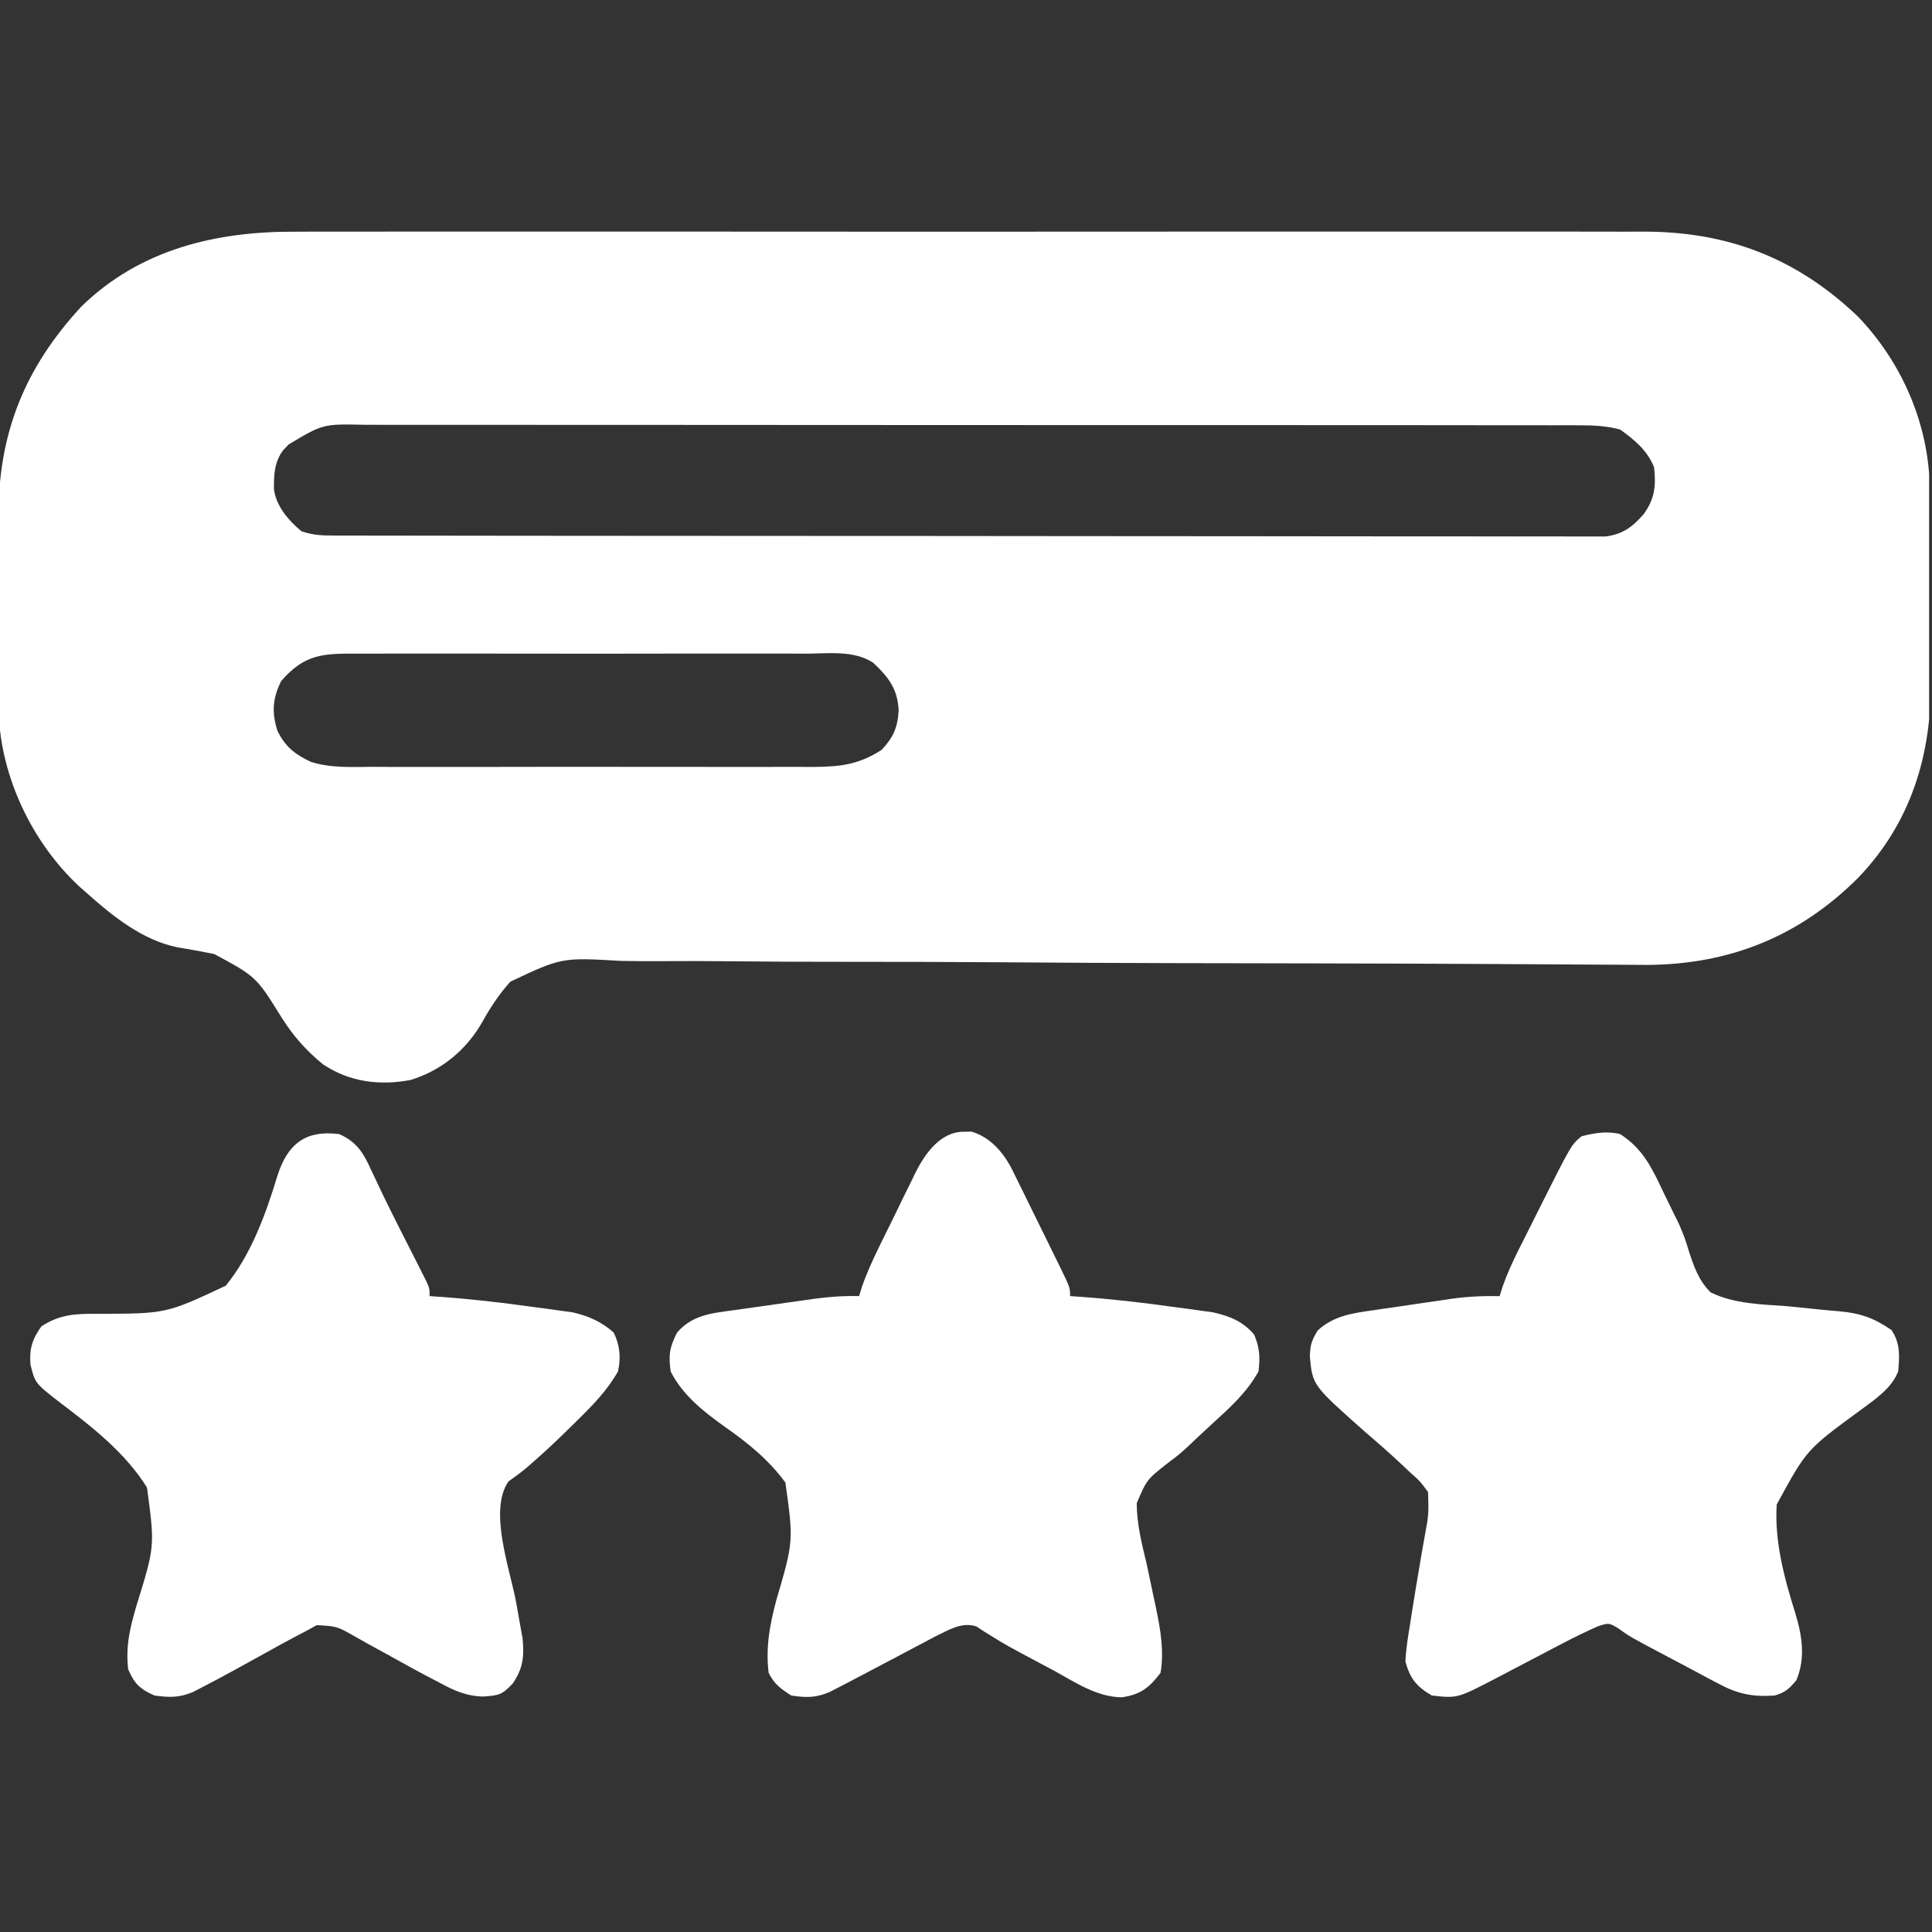
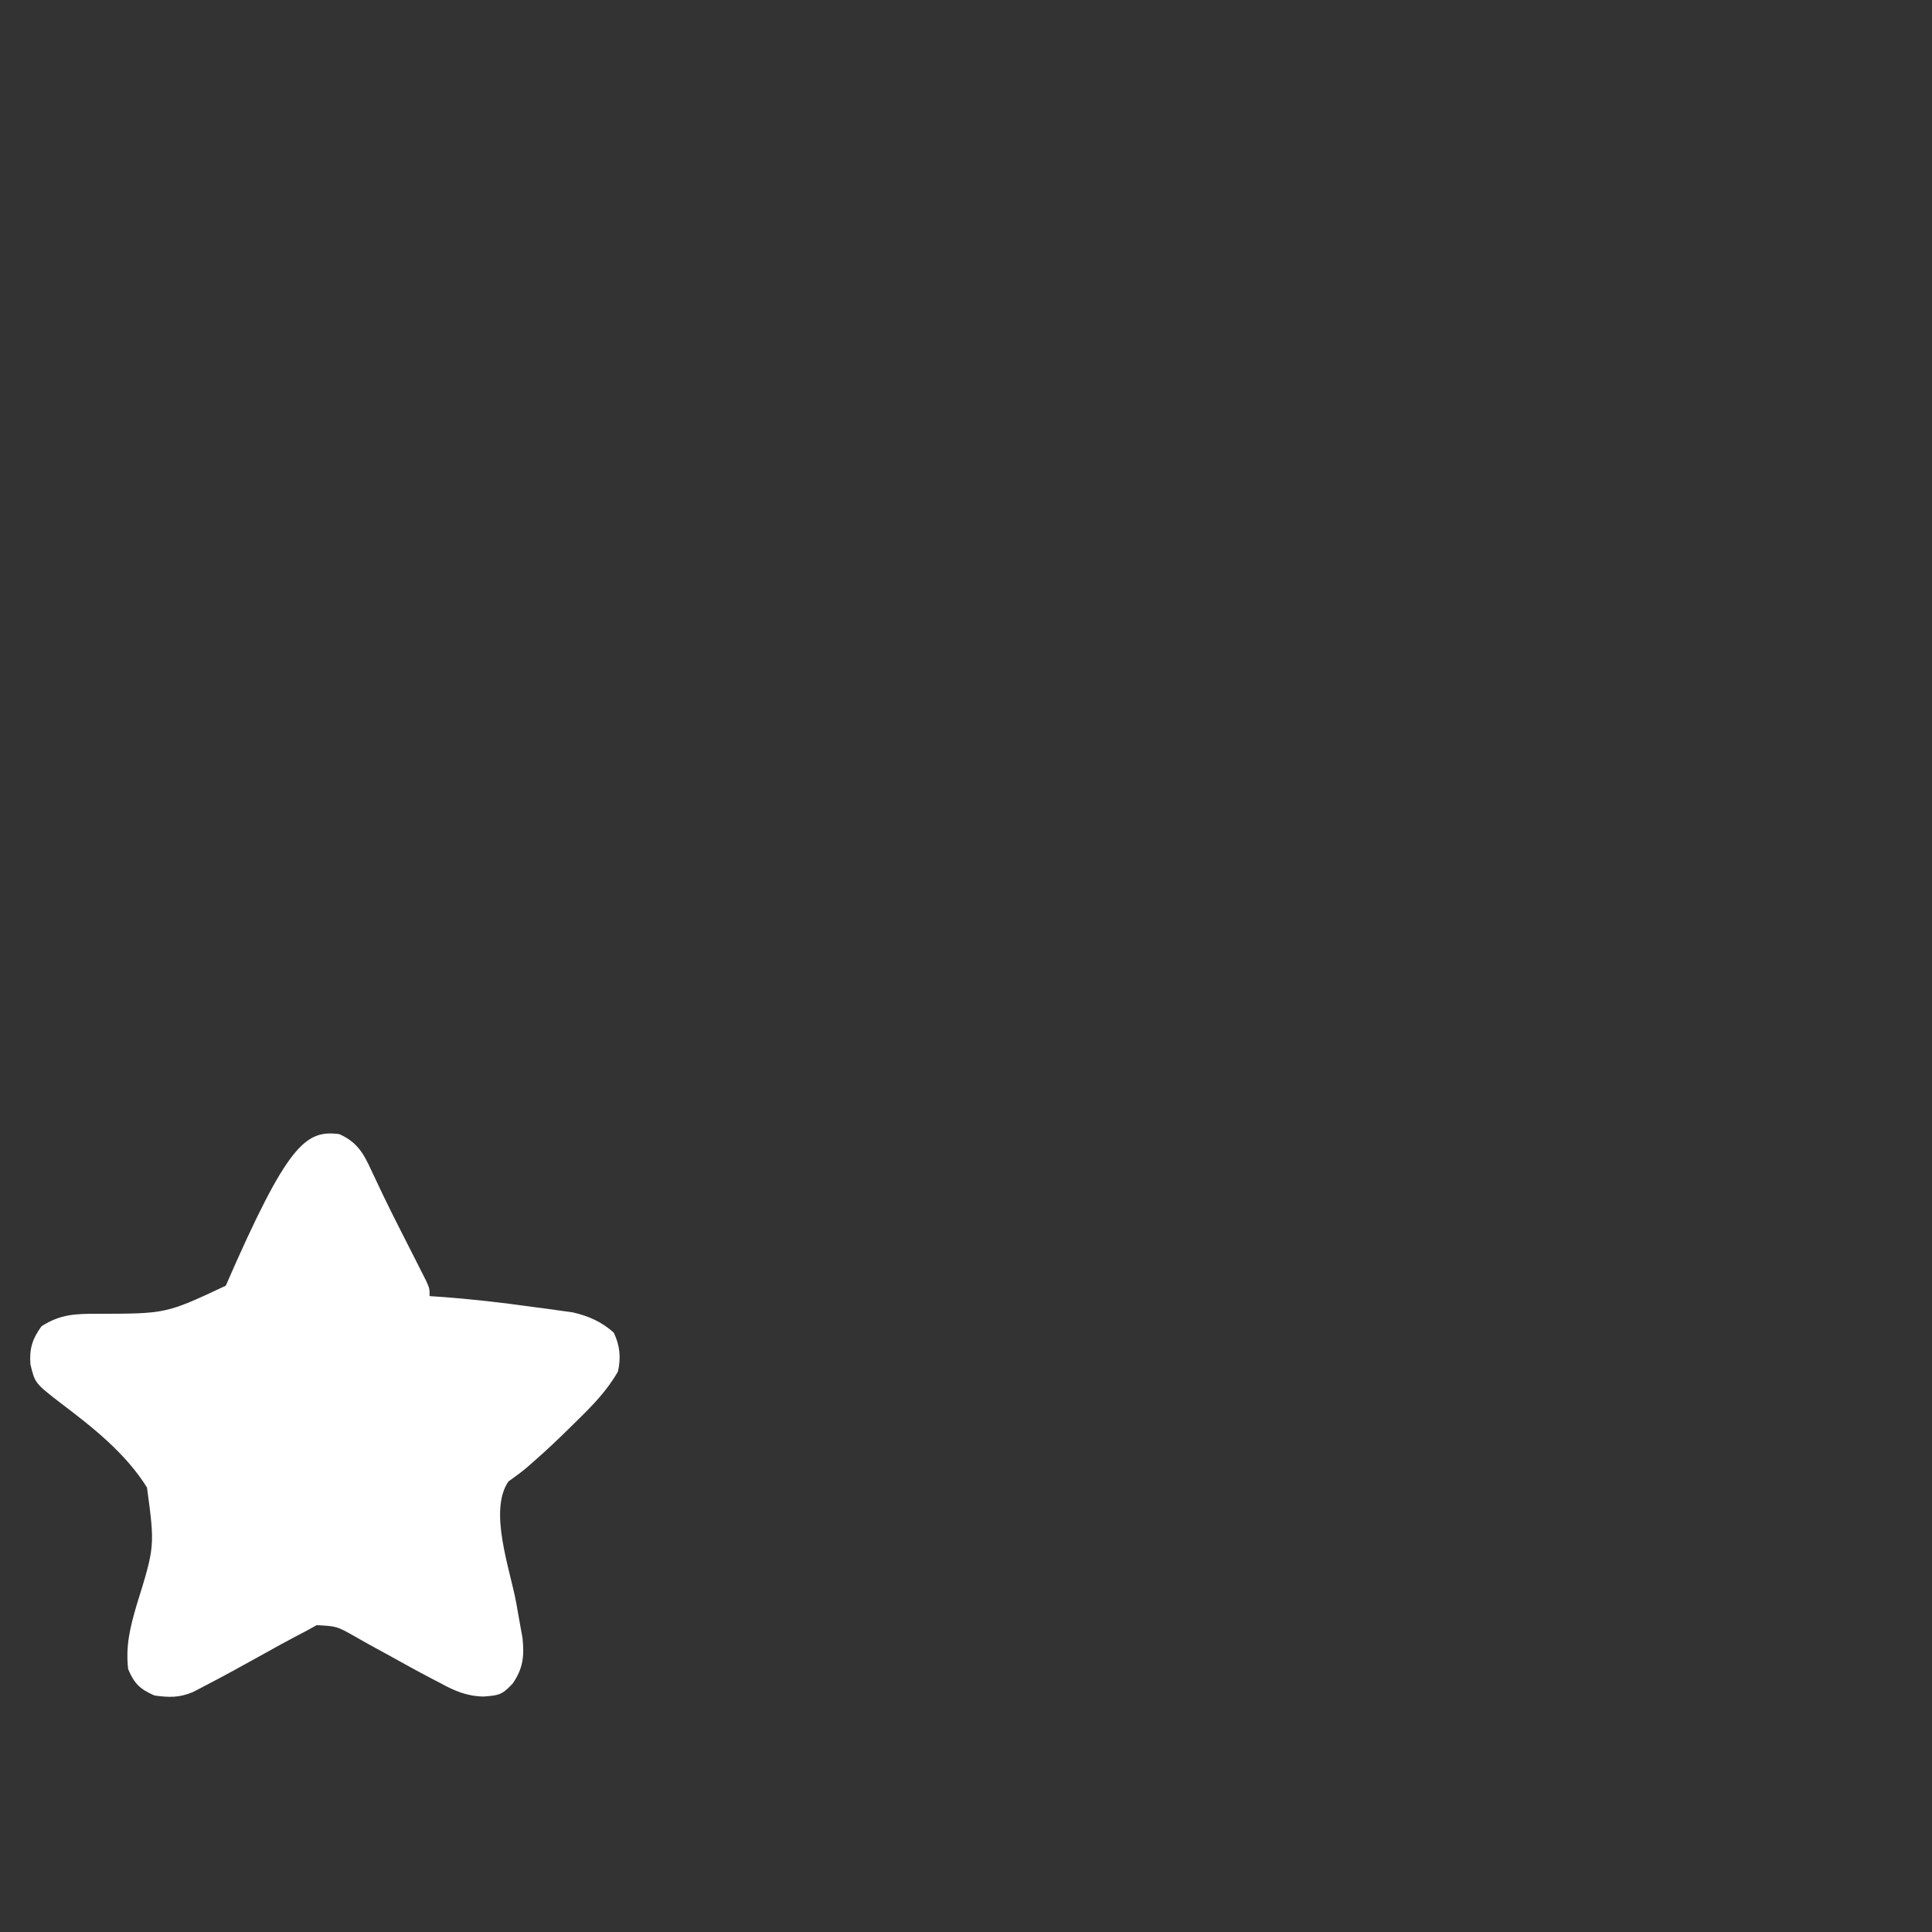
<svg xmlns="http://www.w3.org/2000/svg" width="57" height="57" viewBox="0 0 57 57" fill="none">
  <rect x="0" y="0" width="57" height="57" fill="#333333" stroke="none" />
  <g clip-path="url(#clip0_56_4118)">
-     <path d="M8.732 6.836C8.91 6.835 9.088 6.835 9.267 6.834C9.751 6.832 10.235 6.833 10.72 6.834C11.244 6.835 11.768 6.834 12.293 6.832C13.318 6.83 14.343 6.831 15.368 6.832C16.202 6.833 17.035 6.833 17.869 6.833C17.988 6.833 18.107 6.833 18.23 6.833C18.471 6.833 18.713 6.832 18.955 6.832C21.217 6.831 23.48 6.832 25.743 6.835C27.682 6.837 29.621 6.836 31.56 6.834C33.815 6.832 36.07 6.831 38.325 6.832C38.566 6.833 38.806 6.833 39.047 6.833C39.225 6.833 39.225 6.833 39.406 6.833C40.238 6.833 41.07 6.833 41.902 6.832C42.917 6.831 43.932 6.831 44.947 6.833C45.464 6.834 45.981 6.835 46.498 6.833C46.973 6.832 47.447 6.833 47.922 6.835C48.092 6.836 48.263 6.835 48.433 6.834C50.939 6.82 52.996 7.598 54.823 9.347C56.138 10.724 56.92 12.556 56.935 14.457C56.937 14.57 56.937 14.57 56.938 14.686C56.94 14.934 56.941 15.182 56.942 15.431C56.943 15.516 56.943 15.602 56.944 15.69C56.946 16.144 56.947 16.598 56.949 17.052C56.95 17.516 56.954 17.98 56.958 18.444C56.961 18.805 56.962 19.166 56.962 19.526C56.963 19.697 56.964 19.868 56.966 20.039C56.992 22.255 56.387 24.265 54.826 25.893C53.095 27.625 51.036 28.456 48.587 28.468C48.339 28.467 48.091 28.466 47.843 28.463C47.705 28.463 47.568 28.462 47.426 28.461C47.126 28.46 46.826 28.458 46.526 28.456C46.038 28.452 45.55 28.45 45.061 28.447C44.977 28.447 44.893 28.446 44.806 28.446C44.633 28.445 44.459 28.444 44.286 28.443C44.018 28.442 43.75 28.44 43.483 28.439C42.178 28.432 40.874 28.427 39.569 28.425C39.428 28.424 39.428 28.424 39.283 28.424C38.406 28.422 37.529 28.421 36.652 28.419C36.051 28.418 35.451 28.417 34.85 28.416C34.751 28.416 34.651 28.416 34.548 28.415C32.932 28.412 31.316 28.403 29.7 28.391C28.039 28.38 26.377 28.375 24.716 28.376C23.692 28.377 22.669 28.372 21.645 28.361C20.943 28.353 20.242 28.352 19.54 28.357C19.135 28.359 18.731 28.358 18.327 28.35C16.574 28.247 16.574 28.247 15.058 28.961C14.731 29.326 14.472 29.715 14.235 30.142C13.761 30.976 13.037 31.576 12.12 31.861C11.199 32.037 10.31 31.923 9.528 31.4C9.034 30.995 8.674 30.589 8.329 30.054C7.561 28.815 7.561 28.815 6.32 28.147C5.962 28.073 5.604 28.009 5.243 27.95C4.206 27.742 3.327 27.032 2.557 26.346C2.478 26.276 2.399 26.206 2.318 26.134C0.946 24.847 0.028 22.924 -0.038 21.039C-0.046 20.64 -0.046 20.241 -0.044 19.843C-0.044 19.668 -0.044 19.494 -0.045 19.32C-0.045 18.956 -0.044 18.593 -0.043 18.23C-0.041 17.768 -0.042 17.306 -0.044 16.844C-0.045 16.485 -0.045 16.126 -0.044 15.766C-0.044 15.596 -0.044 15.426 -0.045 15.256C-0.054 12.792 0.728 10.85 2.404 9.04C4.139 7.348 6.389 6.821 8.732 6.836ZM8.518 13.111C8.465 13.166 8.411 13.223 8.356 13.28C8.089 13.633 8.079 14.014 8.083 14.444C8.153 14.941 8.515 15.361 8.894 15.674C9.247 15.792 9.496 15.8 9.867 15.8C10.069 15.801 10.069 15.801 10.274 15.801C10.424 15.801 10.574 15.801 10.724 15.801C10.882 15.801 11.041 15.802 11.199 15.802C11.636 15.803 12.073 15.803 12.509 15.803C12.98 15.803 13.45 15.804 13.921 15.805C14.95 15.806 15.98 15.807 17.009 15.808C17.652 15.808 18.294 15.808 18.936 15.809C20.714 15.81 22.492 15.811 24.27 15.812C24.384 15.812 24.498 15.812 24.615 15.812C24.729 15.812 24.843 15.812 24.961 15.812C25.192 15.812 25.423 15.812 25.654 15.812C25.827 15.812 25.827 15.812 26.002 15.812C27.861 15.813 29.721 15.815 31.58 15.817C33.487 15.82 35.395 15.821 37.303 15.821C38.374 15.821 39.446 15.822 40.518 15.824C41.43 15.826 42.342 15.826 43.255 15.825C43.72 15.825 44.186 15.825 44.651 15.827C45.078 15.828 45.504 15.828 45.93 15.826C46.084 15.826 46.238 15.827 46.393 15.828C46.602 15.829 46.812 15.828 47.021 15.827C47.196 15.827 47.196 15.827 47.374 15.827C47.881 15.76 48.163 15.546 48.495 15.167C48.823 14.711 48.859 14.338 48.801 13.784C48.59 13.28 48.239 12.989 47.8 12.673C47.395 12.563 47.011 12.548 46.592 12.547C46.394 12.547 46.394 12.547 46.193 12.546C46.049 12.546 45.905 12.547 45.757 12.547C45.602 12.547 45.447 12.546 45.292 12.546C44.866 12.545 44.441 12.545 44.015 12.546C43.556 12.546 43.097 12.545 42.638 12.544C41.739 12.543 40.839 12.543 39.94 12.543C39.209 12.543 38.478 12.543 37.747 12.542C35.675 12.541 33.603 12.541 31.531 12.541C31.419 12.541 31.308 12.541 31.193 12.541C31.025 12.541 31.025 12.541 30.854 12.541C29.041 12.541 27.227 12.54 25.414 12.539C23.553 12.537 21.692 12.536 19.831 12.536C18.786 12.536 17.741 12.536 16.695 12.535C15.806 12.534 14.916 12.534 14.026 12.534C13.572 12.535 13.118 12.535 12.664 12.534C12.249 12.533 11.833 12.533 11.417 12.534C11.196 12.534 10.974 12.533 10.753 12.532C9.529 12.507 9.529 12.507 8.518 13.111ZM8.296 20.093C8.041 20.602 8.012 21.024 8.185 21.558C8.406 22.019 8.7 22.256 9.168 22.476C9.754 22.664 10.365 22.628 10.975 22.624C11.128 22.624 11.281 22.625 11.434 22.626C11.848 22.628 12.262 22.627 12.675 22.626C13.109 22.625 13.544 22.626 13.978 22.627C14.707 22.627 15.435 22.626 16.164 22.624C17.005 22.622 17.846 22.623 18.688 22.625C19.411 22.627 20.135 22.627 20.859 22.626C21.291 22.625 21.722 22.625 22.154 22.627C22.56 22.628 22.965 22.627 23.371 22.625C23.59 22.624 23.809 22.625 24.028 22.627C24.816 22.619 25.346 22.553 26.013 22.122C26.361 21.747 26.486 21.456 26.513 20.954C26.481 20.324 26.213 19.975 25.759 19.55C25.183 19.181 24.459 19.281 23.801 19.285C23.643 19.284 23.485 19.284 23.327 19.283C22.9 19.281 22.473 19.281 22.045 19.283C21.597 19.284 21.149 19.283 20.701 19.282C19.95 19.281 19.197 19.282 18.445 19.285C17.577 19.287 16.708 19.286 15.839 19.284C15.092 19.282 14.346 19.282 13.599 19.283C13.153 19.283 12.708 19.283 12.262 19.282C11.843 19.281 11.424 19.282 11.005 19.284C10.852 19.285 10.698 19.285 10.545 19.284C9.521 19.278 8.981 19.3 8.296 20.093Z" fill="white" />
-     <path d="M28.458 33.39C28.527 33.389 28.596 33.387 28.666 33.386C29.208 33.555 29.564 33.96 29.829 34.442C29.912 34.606 29.993 34.772 30.073 34.937C30.116 35.025 30.159 35.112 30.204 35.202C30.295 35.386 30.385 35.57 30.475 35.755C30.612 36.038 30.752 36.32 30.892 36.602C30.98 36.781 31.068 36.961 31.156 37.14C31.198 37.224 31.24 37.309 31.283 37.396C31.571 37.991 31.571 37.991 31.571 38.239C31.656 38.245 31.742 38.251 31.83 38.257C32.766 38.322 33.692 38.428 34.621 38.559C34.757 38.577 34.893 38.595 35.034 38.613C35.166 38.632 35.297 38.65 35.433 38.669C35.551 38.686 35.668 38.702 35.79 38.718C36.283 38.831 36.676 38.986 37.004 39.379C37.165 39.774 37.181 40.038 37.129 40.463C36.786 41.079 36.305 41.513 35.788 41.984C35.545 42.207 35.304 42.431 35.066 42.659C34.794 42.908 34.794 42.908 34.45 43.168C33.835 43.651 33.835 43.651 33.537 44.349C33.538 44.958 33.686 45.543 33.828 46.132C33.904 46.481 33.977 46.831 34.05 47.181C34.077 47.306 34.077 47.306 34.104 47.434C34.236 48.066 34.35 48.712 34.239 49.356C33.899 49.802 33.647 49.995 33.095 50.076C32.349 50.066 31.715 49.628 31.077 49.279C30.945 49.209 30.813 49.139 30.681 49.069C29.669 48.528 29.669 48.528 29.276 48.284C29.148 48.205 29.148 48.205 29.017 48.124C28.945 48.077 28.874 48.03 28.8 47.982C28.367 47.848 28 48.087 27.609 48.272C27.513 48.323 27.416 48.374 27.317 48.427C27.209 48.484 27.101 48.541 26.989 48.6C26.878 48.659 26.766 48.718 26.652 48.779C26.217 49.009 25.781 49.239 25.346 49.467C25.191 49.548 25.191 49.548 25.033 49.632C24.936 49.682 24.838 49.732 24.738 49.784C24.652 49.829 24.566 49.873 24.478 49.919C24.065 50.094 23.788 50.09 23.345 50.023C23.032 49.823 22.843 49.687 22.678 49.356C22.585 48.608 22.711 47.934 22.902 47.216C23.413 45.473 23.413 45.473 23.172 43.741C22.688 43.078 22.081 42.585 21.413 42.115C20.779 41.665 20.14 41.167 19.787 40.463C19.719 39.982 19.754 39.75 19.975 39.316C20.431 38.787 21.004 38.743 21.67 38.652C21.754 38.64 21.838 38.628 21.924 38.616C22.101 38.59 22.278 38.566 22.455 38.541C22.725 38.504 22.994 38.465 23.264 38.426C23.437 38.402 23.609 38.377 23.782 38.353C23.902 38.336 23.902 38.336 24.024 38.319C24.468 38.258 24.898 38.228 25.346 38.239C25.389 38.1 25.389 38.1 25.432 37.958C25.579 37.539 25.76 37.146 25.955 36.749C25.993 36.672 26.03 36.595 26.069 36.516C26.148 36.355 26.228 36.194 26.308 36.033C26.429 35.788 26.548 35.542 26.666 35.296C26.744 35.139 26.822 34.981 26.9 34.824C26.935 34.752 26.97 34.679 27.005 34.604C27.293 34.034 27.748 33.375 28.458 33.39Z" fill="white" />
-     <path d="M10.006 33.459C10.543 33.695 10.732 34.038 10.965 34.55C11.04 34.709 11.116 34.867 11.191 35.026C11.232 35.112 11.273 35.199 11.315 35.288C11.466 35.602 11.623 35.914 11.78 36.225C11.864 36.391 11.864 36.391 11.95 36.56C12.061 36.779 12.173 36.999 12.284 37.218C12.335 37.319 12.386 37.419 12.438 37.523C12.483 37.613 12.529 37.703 12.576 37.796C12.674 38.017 12.674 38.017 12.674 38.239C12.76 38.245 12.845 38.251 12.934 38.257C13.87 38.322 14.795 38.428 15.724 38.559C15.86 38.577 15.997 38.595 16.137 38.613C16.269 38.632 16.401 38.65 16.536 38.669C16.654 38.685 16.772 38.702 16.893 38.718C17.359 38.824 17.751 38.996 18.107 39.316C18.29 39.692 18.323 40.06 18.232 40.463C17.913 41.024 17.494 41.453 17.037 41.901C16.968 41.969 16.899 42.038 16.827 42.108C16.468 42.462 16.105 42.807 15.724 43.138C15.658 43.196 15.591 43.254 15.523 43.314C15.355 43.453 15.178 43.581 15.001 43.707C14.406 44.571 15.05 46.302 15.23 47.287C15.27 47.505 15.308 47.723 15.346 47.941C15.369 48.069 15.393 48.196 15.416 48.328C15.471 48.862 15.433 49.224 15.127 49.668C14.814 50 14.731 50.019 14.266 50.053C13.778 50.045 13.409 49.887 12.987 49.654C12.876 49.597 12.876 49.597 12.762 49.538C12.303 49.298 11.849 49.046 11.396 48.794C11.292 48.738 11.188 48.681 11.082 48.623C10.877 48.511 10.673 48.397 10.471 48.281C9.938 47.979 9.938 47.979 9.345 47.947C9.233 48.009 9.121 48.07 9.006 48.133C8.919 48.178 8.833 48.223 8.743 48.27C8.43 48.435 8.12 48.606 7.811 48.779C7.196 49.121 6.581 49.461 5.956 49.784C5.827 49.851 5.827 49.851 5.694 49.92C5.285 50.091 4.999 50.082 4.559 50.023C4.128 49.835 3.961 49.671 3.781 49.245C3.703 48.56 3.839 48.007 4.032 47.352C4.57 45.621 4.57 45.621 4.337 43.887C3.709 42.876 2.724 42.1 1.783 41.39C1.032 40.808 1.032 40.808 0.898 40.254C0.863 39.795 0.951 39.508 1.224 39.129C1.786 38.767 2.24 38.76 2.883 38.761C4.902 38.758 4.902 38.758 6.661 37.932C7.413 37.01 7.842 35.816 8.185 34.688C8.483 33.751 9.013 33.333 10.006 33.459Z" fill="white" />
-     <path d="M47.801 33.46C48.473 33.893 48.739 34.46 49.073 35.169C49.122 35.269 49.17 35.37 49.221 35.473C49.27 35.575 49.32 35.678 49.371 35.783C49.424 35.889 49.477 35.996 49.532 36.105C49.653 36.376 49.741 36.618 49.823 36.9C49.971 37.359 50.119 37.785 50.469 38.129C51.165 38.473 51.987 38.482 52.748 38.539C53.06 38.569 53.372 38.601 53.684 38.634C53.877 38.654 54.07 38.672 54.264 38.687C54.887 38.742 55.288 38.885 55.805 39.24C56.07 39.638 56.041 39.998 56.003 40.456C55.806 40.98 55.275 41.315 54.84 41.64C53.299 42.77 53.299 42.77 52.419 44.387C52.348 45.462 52.642 46.56 52.962 47.578C53.166 48.24 53.276 48.919 52.998 49.572C52.782 49.827 52.679 49.928 52.359 50.023C51.685 50.07 51.245 49.973 50.649 49.646C50.575 49.607 50.501 49.569 50.425 49.529C50.191 49.406 49.959 49.28 49.726 49.155C49.569 49.072 49.412 48.989 49.254 48.906C48.084 48.288 48.084 48.288 47.739 48.038C47.467 47.877 47.467 47.877 47.144 47.98C46.79 48.138 46.446 48.304 46.103 48.484C46.039 48.517 45.975 48.551 45.909 48.585C45.706 48.691 45.503 48.798 45.3 48.905C45.098 49.011 44.895 49.117 44.692 49.223C44.508 49.319 44.324 49.416 44.14 49.513C42.998 50.107 42.998 50.107 42.243 50.023C41.794 49.76 41.599 49.522 41.465 49.023C41.479 48.659 41.538 48.305 41.597 47.946C41.613 47.843 41.629 47.741 41.645 47.635C41.724 47.127 41.81 46.62 41.896 46.113C41.919 45.979 41.919 45.979 41.942 45.842C41.971 45.675 42 45.507 42.031 45.339C42.152 44.682 42.152 44.682 42.132 44.02C41.898 43.702 41.898 43.702 41.576 43.416C41.52 43.363 41.465 43.31 41.407 43.255C41.03 42.899 40.641 42.559 40.248 42.222C38.725 40.87 38.725 40.87 38.645 40.026C38.654 39.679 38.691 39.567 38.874 39.254C39.355 38.812 39.911 38.742 40.54 38.653C40.622 38.641 40.703 38.629 40.787 38.616C40.958 38.591 41.129 38.566 41.301 38.542C41.561 38.504 41.821 38.466 42.081 38.427C42.249 38.402 42.416 38.378 42.583 38.354C42.698 38.337 42.698 38.337 42.816 38.319C43.296 38.251 43.76 38.23 44.244 38.24C44.274 38.145 44.303 38.05 44.334 37.952C44.469 37.568 44.631 37.218 44.813 36.854C44.846 36.788 44.88 36.722 44.914 36.654C44.984 36.514 45.054 36.375 45.124 36.236C45.23 36.025 45.336 35.814 45.441 35.603C46.36 33.771 46.36 33.771 46.662 33.523C47.047 33.426 47.416 33.362 47.801 33.46Z" fill="white" />
+     <path d="M10.006 33.459C10.543 33.695 10.732 34.038 10.965 34.55C11.04 34.709 11.116 34.867 11.191 35.026C11.232 35.112 11.273 35.199 11.315 35.288C11.466 35.602 11.623 35.914 11.78 36.225C11.864 36.391 11.864 36.391 11.95 36.56C12.061 36.779 12.173 36.999 12.284 37.218C12.335 37.319 12.386 37.419 12.438 37.523C12.483 37.613 12.529 37.703 12.576 37.796C12.674 38.017 12.674 38.017 12.674 38.239C12.76 38.245 12.845 38.251 12.934 38.257C13.87 38.322 14.795 38.428 15.724 38.559C15.86 38.577 15.997 38.595 16.137 38.613C16.269 38.632 16.401 38.65 16.536 38.669C16.654 38.685 16.772 38.702 16.893 38.718C17.359 38.824 17.751 38.996 18.107 39.316C18.29 39.692 18.323 40.06 18.232 40.463C17.913 41.024 17.494 41.453 17.037 41.901C16.968 41.969 16.899 42.038 16.827 42.108C16.468 42.462 16.105 42.807 15.724 43.138C15.658 43.196 15.591 43.254 15.523 43.314C15.355 43.453 15.178 43.581 15.001 43.707C14.406 44.571 15.05 46.302 15.23 47.287C15.27 47.505 15.308 47.723 15.346 47.941C15.369 48.069 15.393 48.196 15.416 48.328C15.471 48.862 15.433 49.224 15.127 49.668C14.814 50 14.731 50.019 14.266 50.053C13.778 50.045 13.409 49.887 12.987 49.654C12.876 49.597 12.876 49.597 12.762 49.538C12.303 49.298 11.849 49.046 11.396 48.794C11.292 48.738 11.188 48.681 11.082 48.623C10.877 48.511 10.673 48.397 10.471 48.281C9.938 47.979 9.938 47.979 9.345 47.947C9.233 48.009 9.121 48.07 9.006 48.133C8.919 48.178 8.833 48.223 8.743 48.27C8.43 48.435 8.12 48.606 7.811 48.779C7.196 49.121 6.581 49.461 5.956 49.784C5.827 49.851 5.827 49.851 5.694 49.92C5.285 50.091 4.999 50.082 4.559 50.023C4.128 49.835 3.961 49.671 3.781 49.245C3.703 48.56 3.839 48.007 4.032 47.352C4.57 45.621 4.57 45.621 4.337 43.887C3.709 42.876 2.724 42.1 1.783 41.39C1.032 40.808 1.032 40.808 0.898 40.254C0.863 39.795 0.951 39.508 1.224 39.129C1.786 38.767 2.24 38.76 2.883 38.761C4.902 38.758 4.902 38.758 6.661 37.932C8.483 33.751 9.013 33.333 10.006 33.459Z" fill="white" />
  </g>
  <defs>
    <clipPath id="clip0_56_4118">
      <rect width="56.915" height="56.915" fill="white" />
    </clipPath>
  </defs>
</svg>